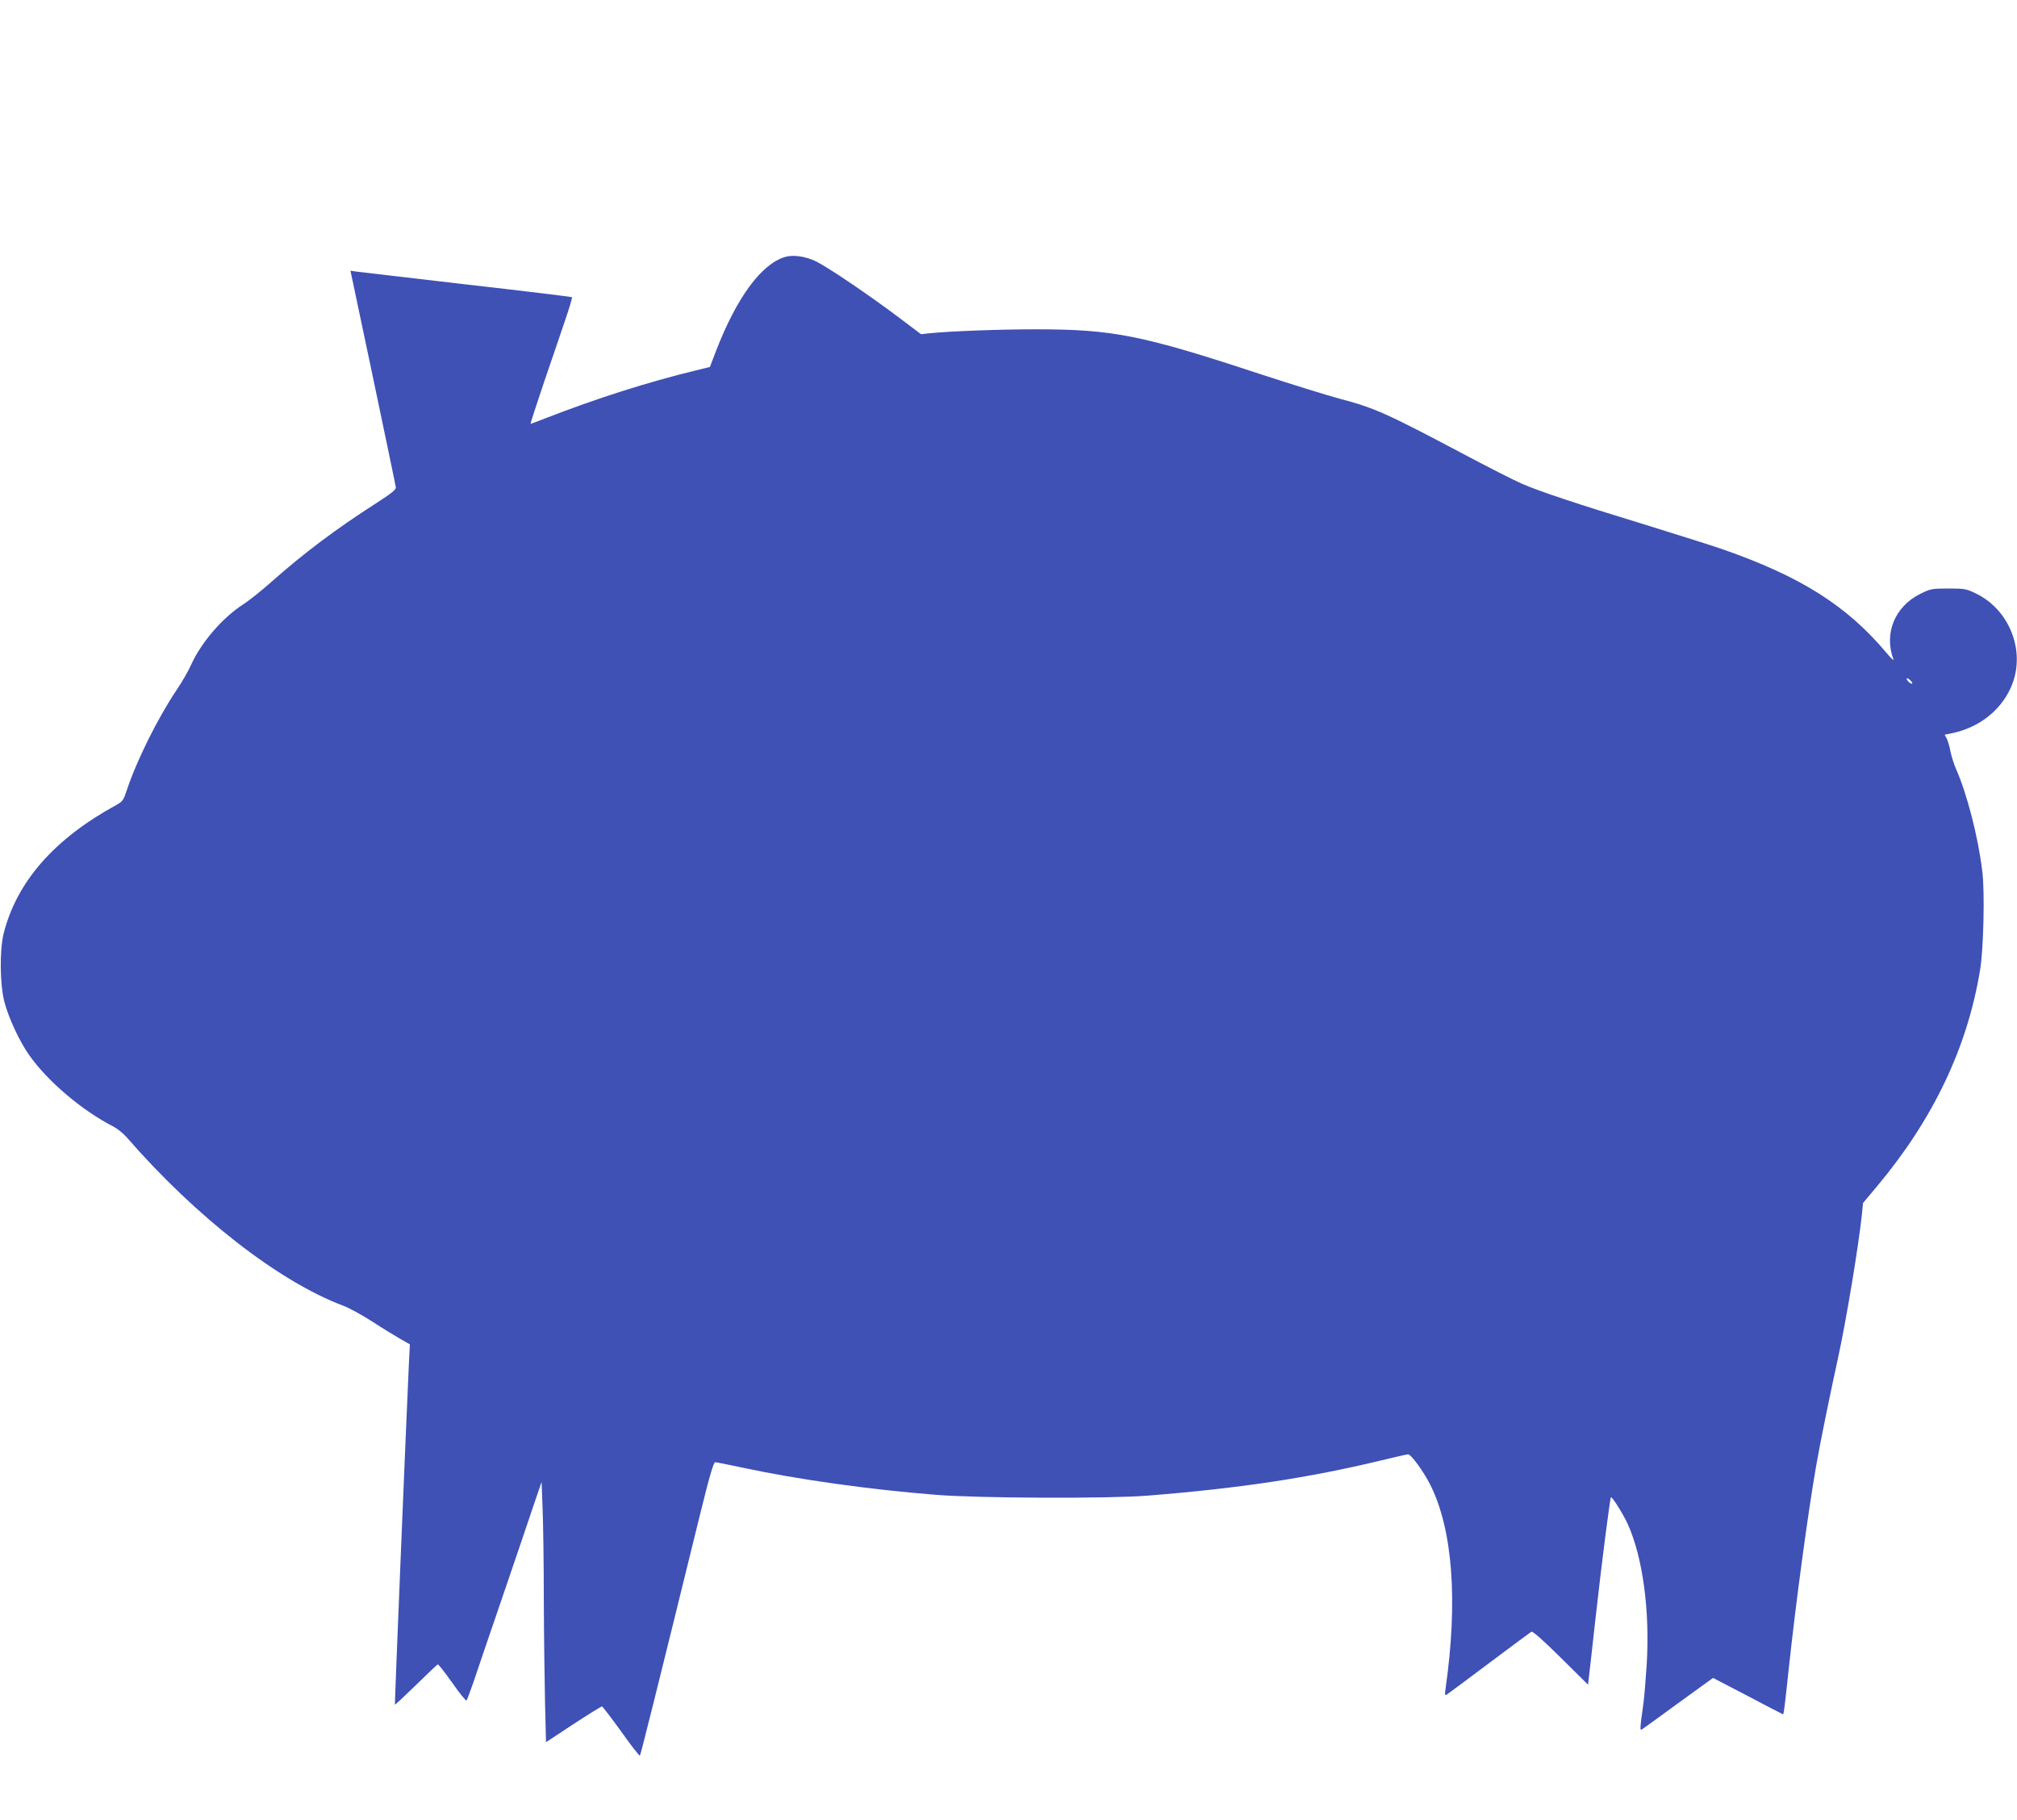
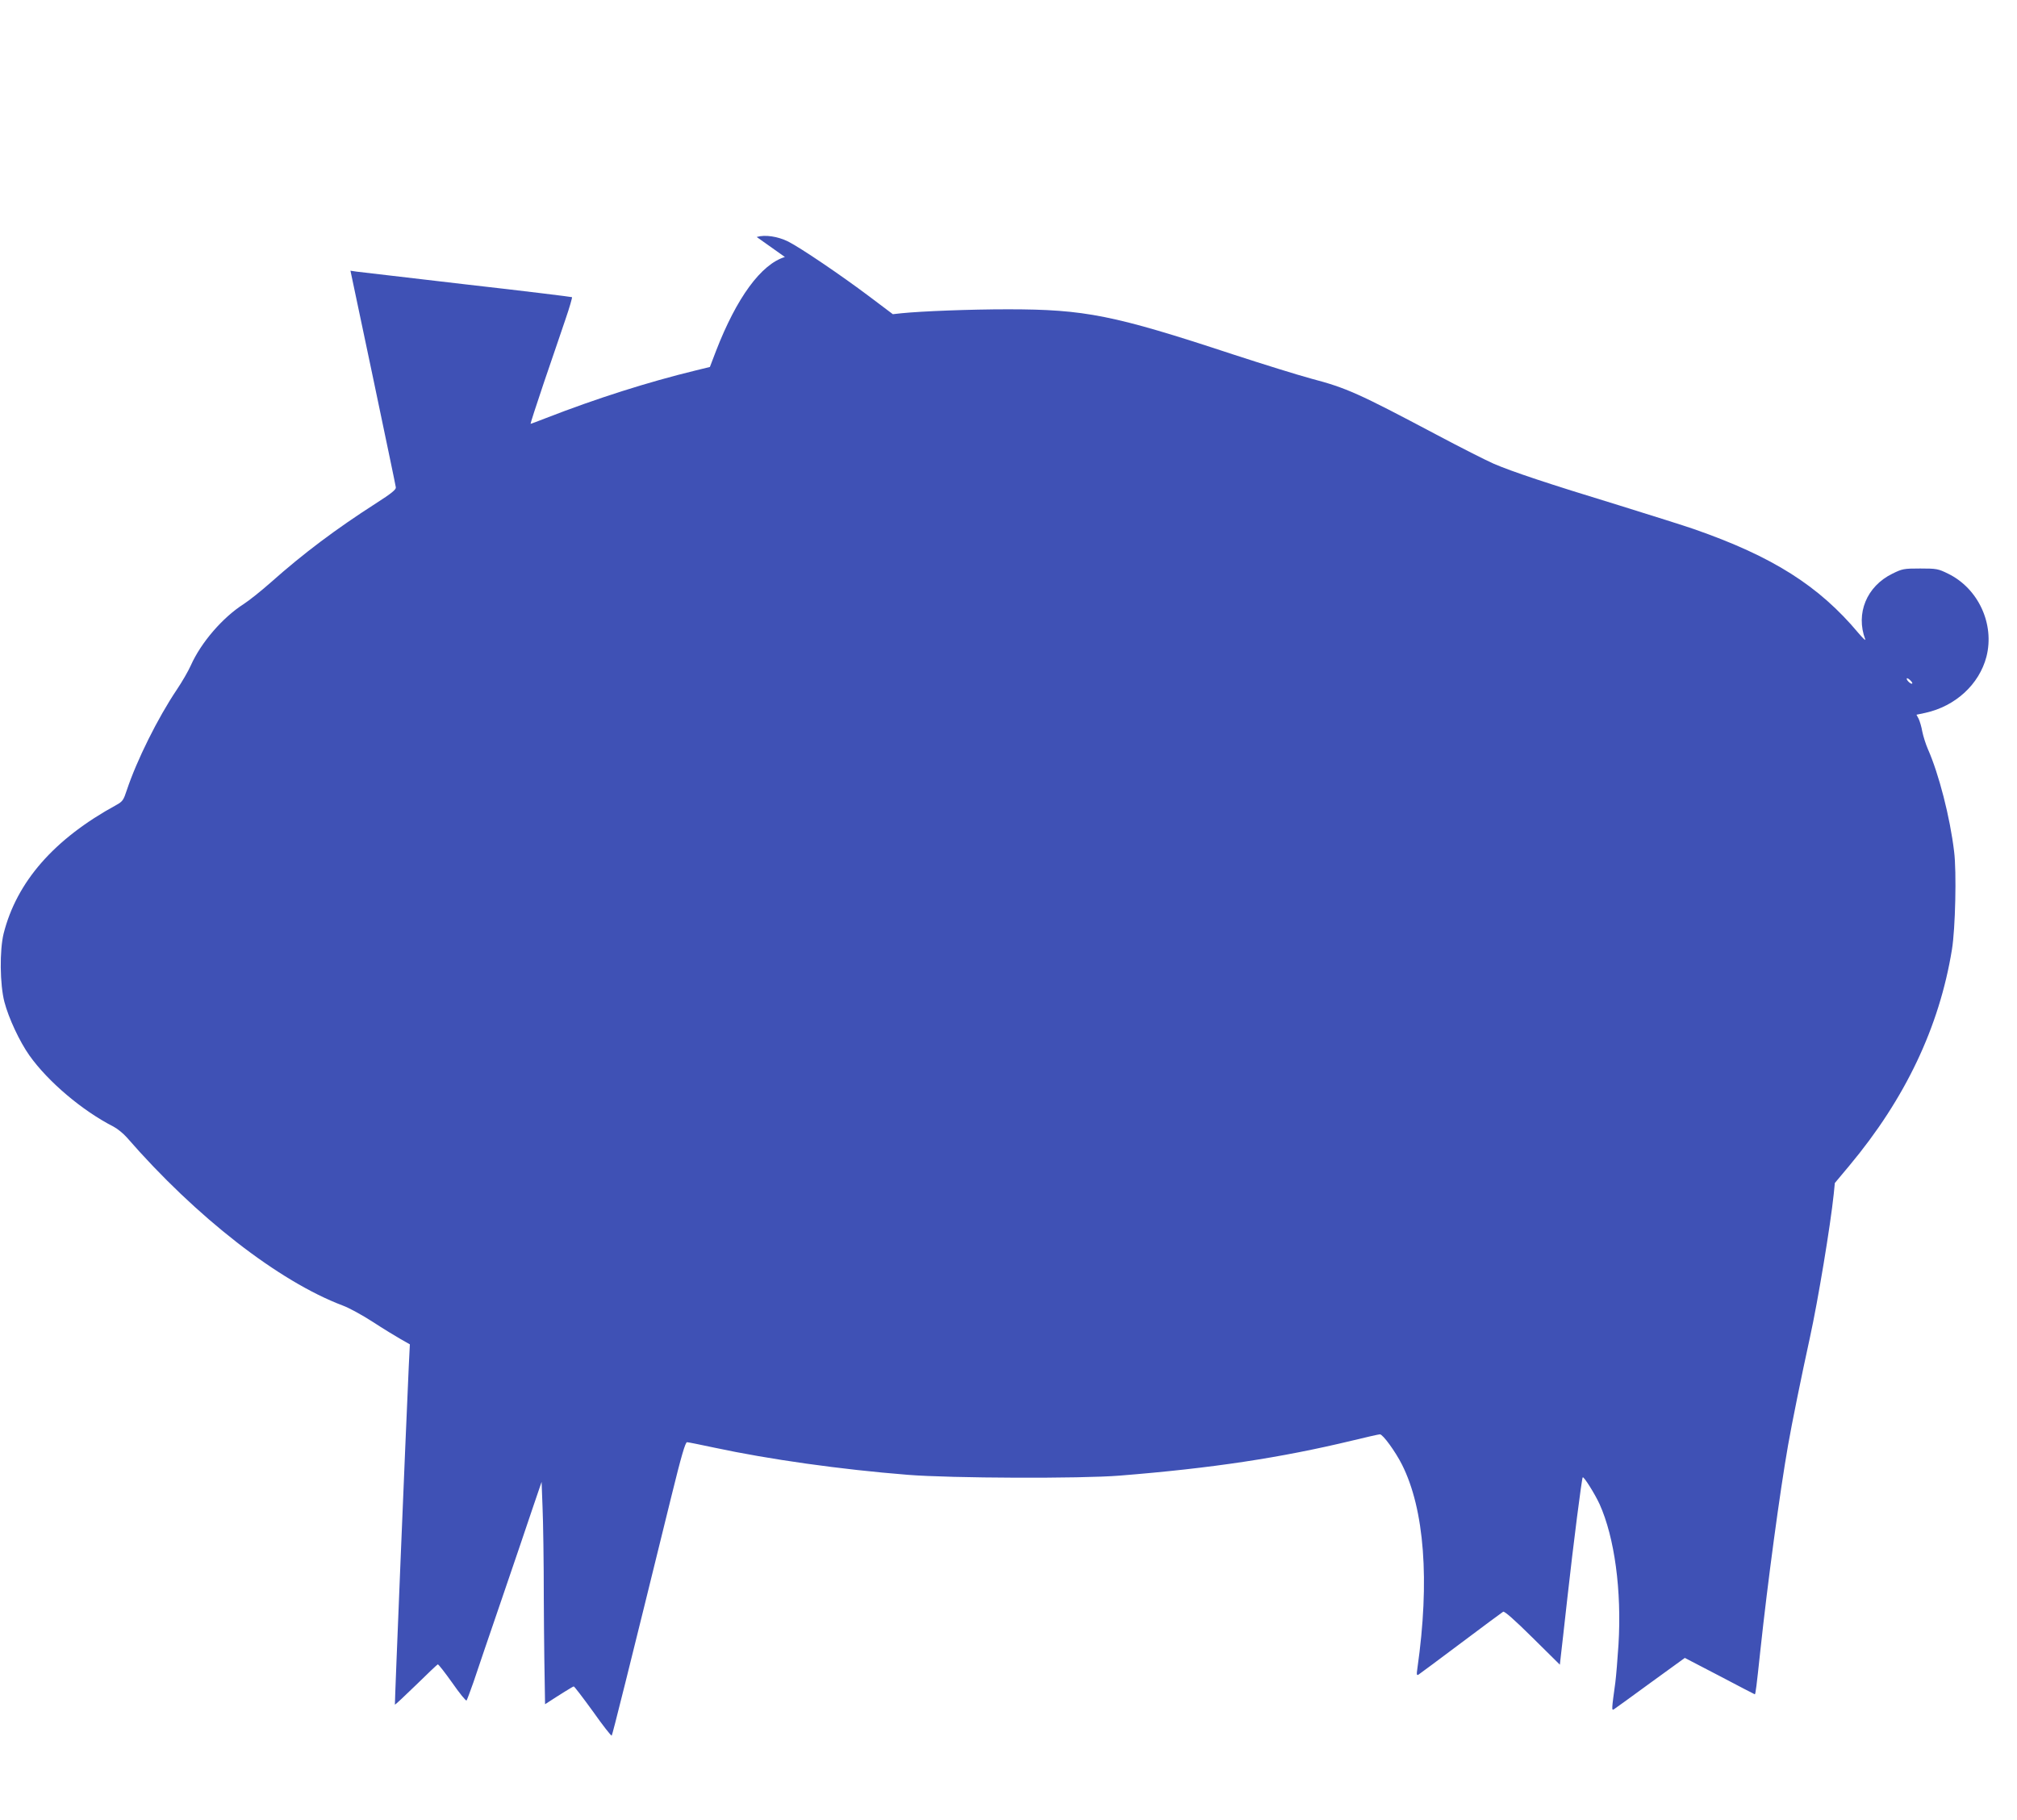
<svg xmlns="http://www.w3.org/2000/svg" version="1.0" width="1280pt" height="1155pt" viewBox="0 0 1280 1155" preserveAspectRatio="xMidYMid meet">
  <g transform="translate(0,1155) scale(0.1,-0.1)" fill="#3f51b5" stroke="none">
-     <path d="M4981 9919 c-151 -46 -306 -258 -437 -596 l-39 -102 -90 -22 c-304 -74 -628 -177 -952 -303 -51 -20 -94 -36 -96 -36 -2 0 36 118 85 263 49 144 111 324 136 399 26 75 44 139 42 142 -3 2 -302 39 -665 80 -363 42 -678 79 -701 82 l-40 6 143 -678 c78 -373 144 -686 145 -697 2 -14 -27 -38 -127 -102 -254 -163 -459 -317 -665 -500 -62 -55 -140 -117 -174 -139 -132 -84 -270 -243 -335 -389 -16 -36 -56 -105 -89 -154 -121 -180 -254 -448 -317 -637 -21 -64 -27 -73 -67 -95 -394 -215 -632 -487 -715 -816 -26 -106 -24 -323 5 -434 27 -103 96 -251 159 -340 118 -166 335 -350 533 -451 25 -13 63 -44 85 -69 439 -505 965 -914 1371 -1067 38 -14 123 -60 189 -103 66 -43 146 -92 178 -110 l58 -33 -7 -141 c-20 -436 -90 -2143 -88 -2146 2 -1 62 55 134 125 72 71 135 130 138 131 4 2 45 -51 92 -117 46 -66 87 -117 91 -112 3 4 23 57 44 117 20 61 100 295 177 520 77 226 166 486 197 580 l58 170 6 -160 c4 -88 8 -351 8 -585 1 -234 5 -533 8 -666 l6 -241 173 114 c95 62 177 113 182 113 4 0 59 -72 122 -159 62 -88 116 -157 119 -153 5 6 102 393 380 1524 61 248 87 338 98 338 7 0 86 -16 175 -35 346 -74 798 -138 1226 -172 273 -22 1100 -25 1345 -5 587 47 1021 113 1474 222 90 22 170 40 177 40 19 0 98 -109 140 -192 143 -284 177 -738 98 -1292 -6 -41 -5 -48 7 -41 8 5 129 95 269 200 140 105 261 195 268 199 8 5 71 -50 186 -164 l174 -172 6 54 c4 29 22 197 42 373 38 342 91 755 97 762 7 7 77 -105 107 -170 95 -211 141 -548 120 -892 -6 -93 -15 -201 -20 -240 -24 -174 -24 -179 -9 -170 8 5 112 80 232 168 l218 158 221 -115 c121 -64 222 -116 223 -116 5 0 11 50 35 275 47 439 124 1008 176 1305 24 138 87 448 139 685 51 233 130 709 151 910 l7 70 92 110 c355 425 571 880 651 1371 22 132 30 495 14 622 -26 219 -97 494 -167 652 -13 30 -29 80 -35 110 -5 30 -16 66 -23 81 l-14 26 57 12 c190 42 341 180 387 356 53 207 -51 433 -243 527 -63 31 -73 33 -177 33 -105 0 -114 -2 -177 -33 -163 -80 -234 -252 -172 -417 4 -11 -15 7 -43 40 -251 300 -544 486 -1044 660 -57 20 -273 88 -479 152 -452 138 -676 213 -792 263 -48 21 -214 105 -370 188 -487 258 -564 293 -788 352 -85 23 -310 93 -500 155 -752 248 -936 285 -1425 285 -242 0 -546 -12 -675 -25 l-55 -6 -150 113 c-181 136 -432 306 -514 348 -67 33 -147 45 -200 29z m7154 -2707 c-6 -7 -35 18 -35 31 0 5 9 2 20 -8 11 -10 18 -20 15 -23z" />
+     <path d="M4981 9919 c-151 -46 -306 -258 -437 -596 l-39 -102 -90 -22 c-304 -74 -628 -177 -952 -303 -51 -20 -94 -36 -96 -36 -2 0 36 118 85 263 49 144 111 324 136 399 26 75 44 139 42 142 -3 2 -302 39 -665 80 -363 42 -678 79 -701 82 l-40 6 143 -678 c78 -373 144 -686 145 -697 2 -14 -27 -38 -127 -102 -254 -163 -459 -317 -665 -500 -62 -55 -140 -117 -174 -139 -132 -84 -270 -243 -335 -389 -16 -36 -56 -105 -89 -154 -121 -180 -254 -448 -317 -637 -21 -64 -27 -73 -67 -95 -394 -215 -632 -487 -715 -816 -26 -106 -24 -323 5 -434 27 -103 96 -251 159 -340 118 -166 335 -350 533 -451 25 -13 63 -44 85 -69 439 -505 965 -914 1371 -1067 38 -14 123 -60 189 -103 66 -43 146 -92 178 -110 l58 -33 -7 -141 c-20 -436 -90 -2143 -88 -2146 2 -1 62 55 134 125 72 71 135 130 138 131 4 2 45 -51 92 -117 46 -66 87 -117 91 -112 3 4 23 57 44 117 20 61 100 295 177 520 77 226 166 486 197 580 l58 170 6 -160 c4 -88 8 -351 8 -585 1 -234 5 -533 8 -666 c95 62 177 113 182 113 4 0 59 -72 122 -159 62 -88 116 -157 119 -153 5 6 102 393 380 1524 61 248 87 338 98 338 7 0 86 -16 175 -35 346 -74 798 -138 1226 -172 273 -22 1100 -25 1345 -5 587 47 1021 113 1474 222 90 22 170 40 177 40 19 0 98 -109 140 -192 143 -284 177 -738 98 -1292 -6 -41 -5 -48 7 -41 8 5 129 95 269 200 140 105 261 195 268 199 8 5 71 -50 186 -164 l174 -172 6 54 c4 29 22 197 42 373 38 342 91 755 97 762 7 7 77 -105 107 -170 95 -211 141 -548 120 -892 -6 -93 -15 -201 -20 -240 -24 -174 -24 -179 -9 -170 8 5 112 80 232 168 l218 158 221 -115 c121 -64 222 -116 223 -116 5 0 11 50 35 275 47 439 124 1008 176 1305 24 138 87 448 139 685 51 233 130 709 151 910 l7 70 92 110 c355 425 571 880 651 1371 22 132 30 495 14 622 -26 219 -97 494 -167 652 -13 30 -29 80 -35 110 -5 30 -16 66 -23 81 l-14 26 57 12 c190 42 341 180 387 356 53 207 -51 433 -243 527 -63 31 -73 33 -177 33 -105 0 -114 -2 -177 -33 -163 -80 -234 -252 -172 -417 4 -11 -15 7 -43 40 -251 300 -544 486 -1044 660 -57 20 -273 88 -479 152 -452 138 -676 213 -792 263 -48 21 -214 105 -370 188 -487 258 -564 293 -788 352 -85 23 -310 93 -500 155 -752 248 -936 285 -1425 285 -242 0 -546 -12 -675 -25 l-55 -6 -150 113 c-181 136 -432 306 -514 348 -67 33 -147 45 -200 29z m7154 -2707 c-6 -7 -35 18 -35 31 0 5 9 2 20 -8 11 -10 18 -20 15 -23z" />
  </g>
</svg>